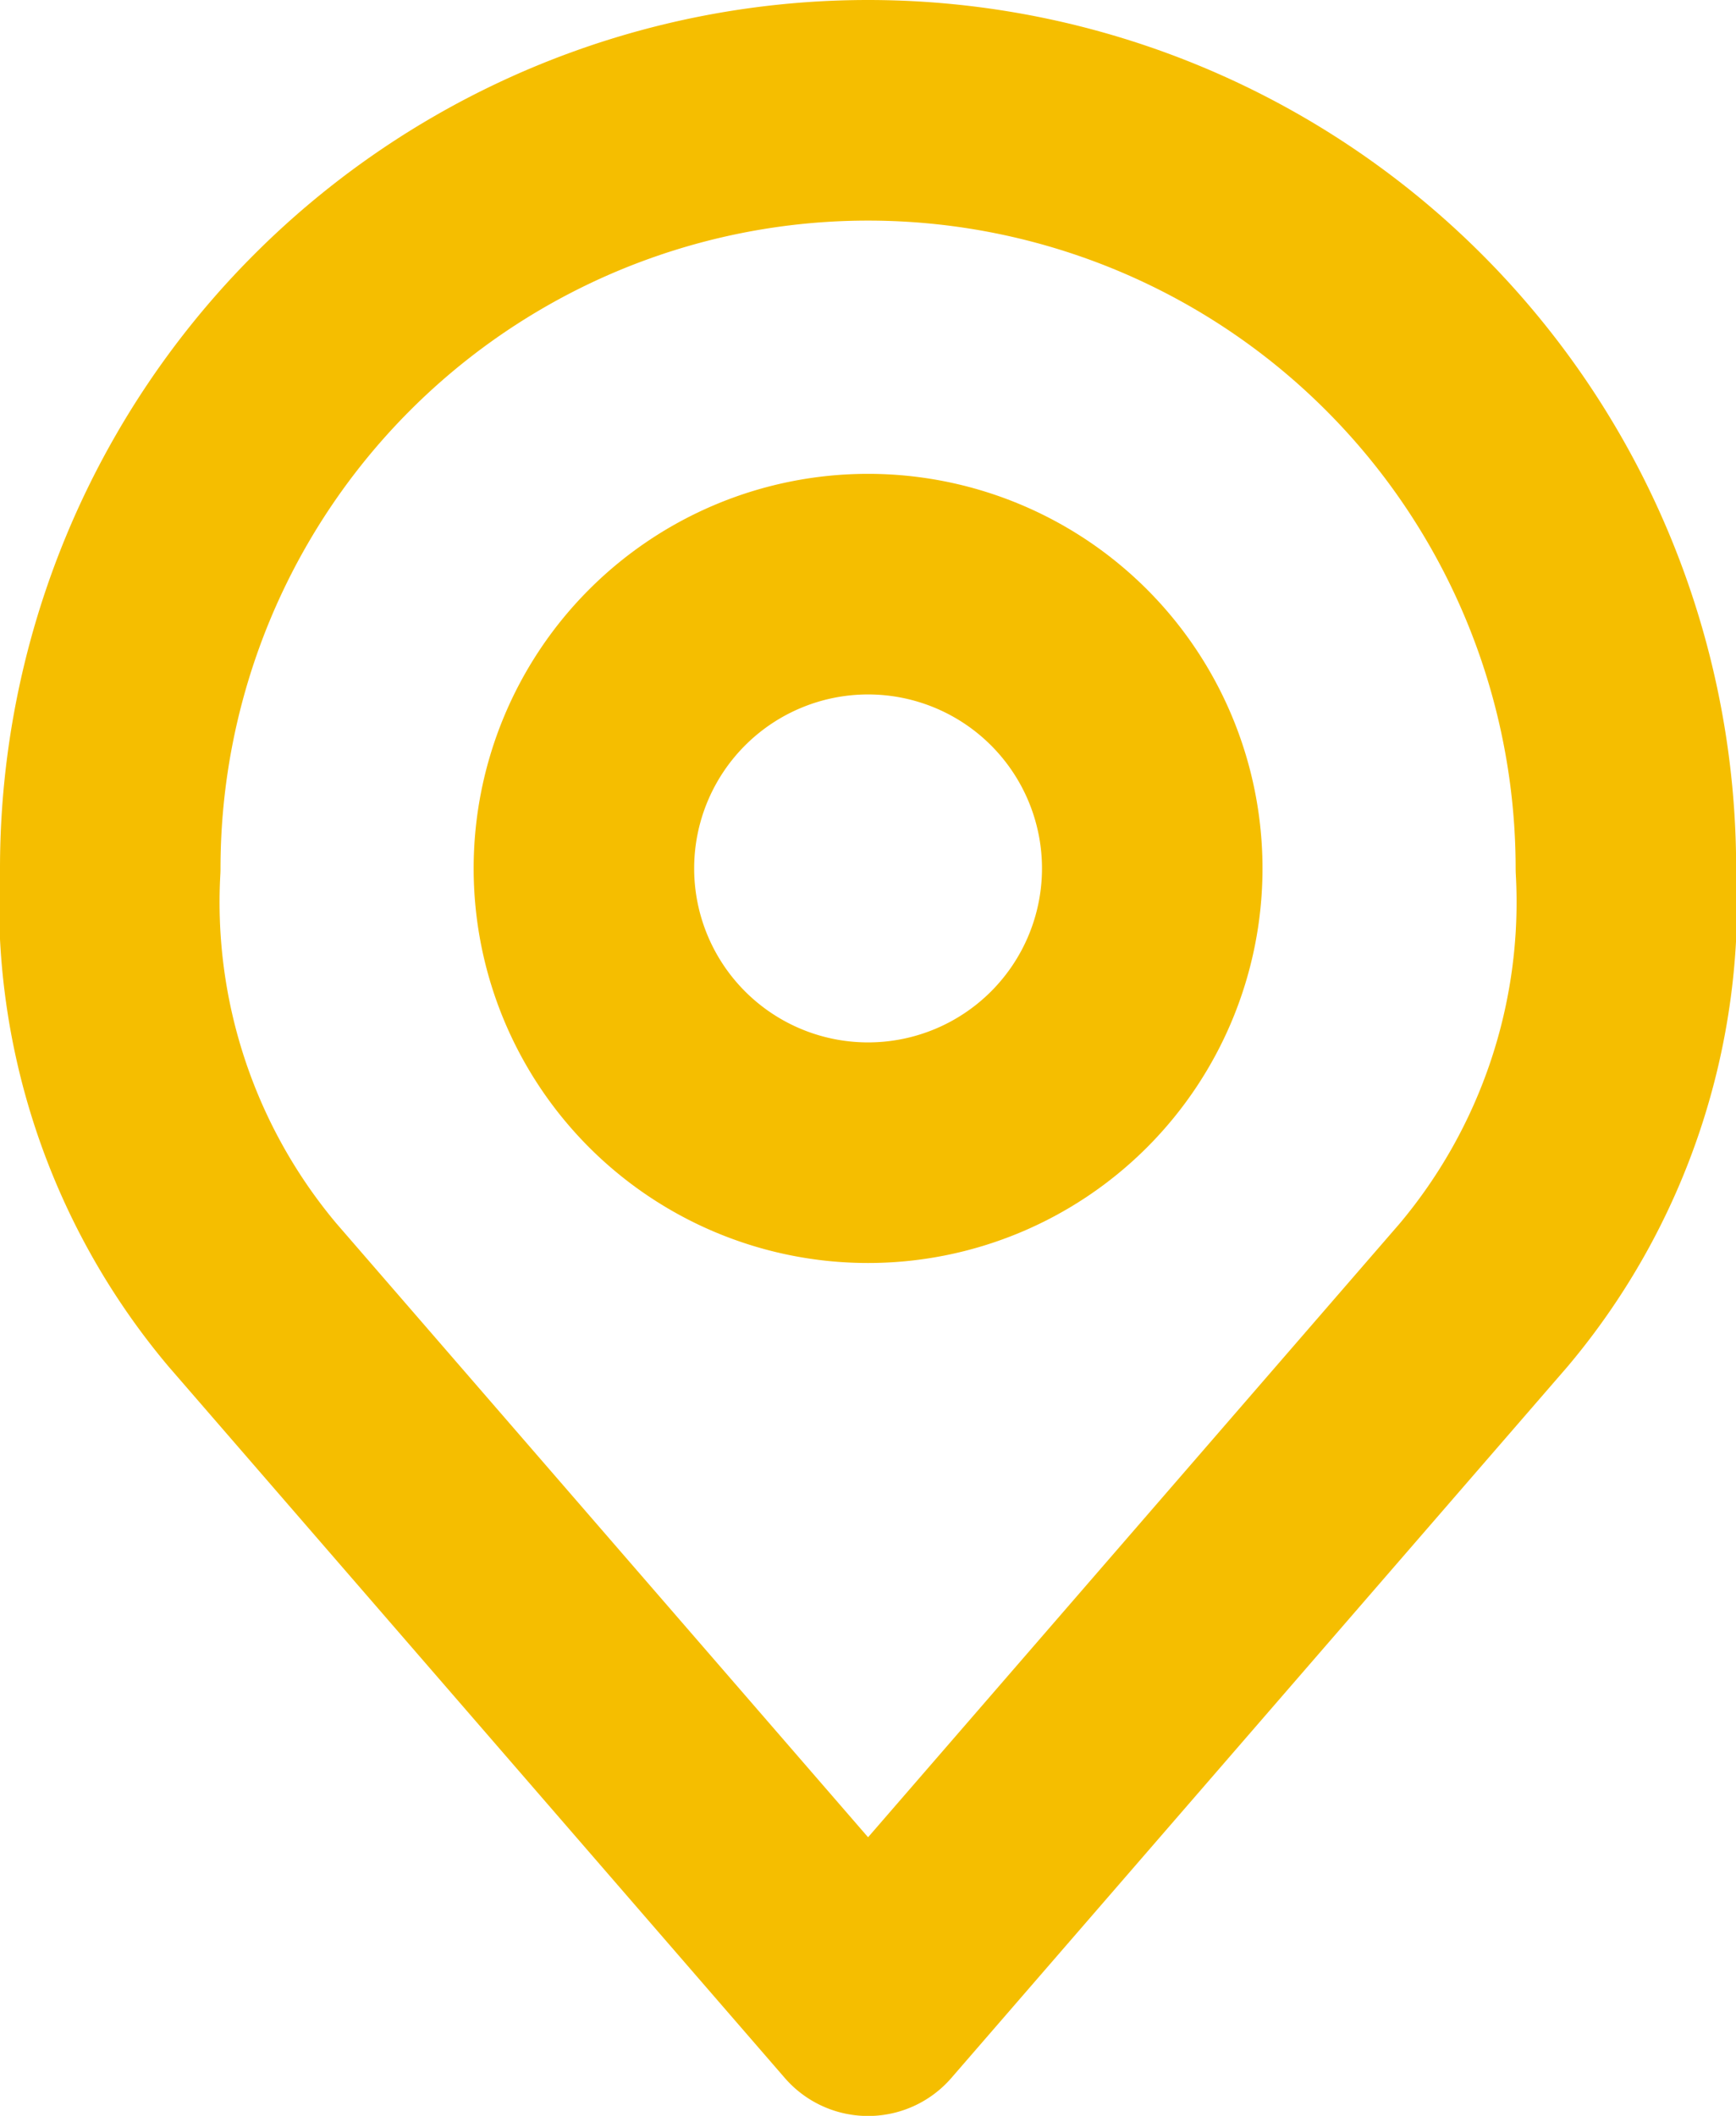
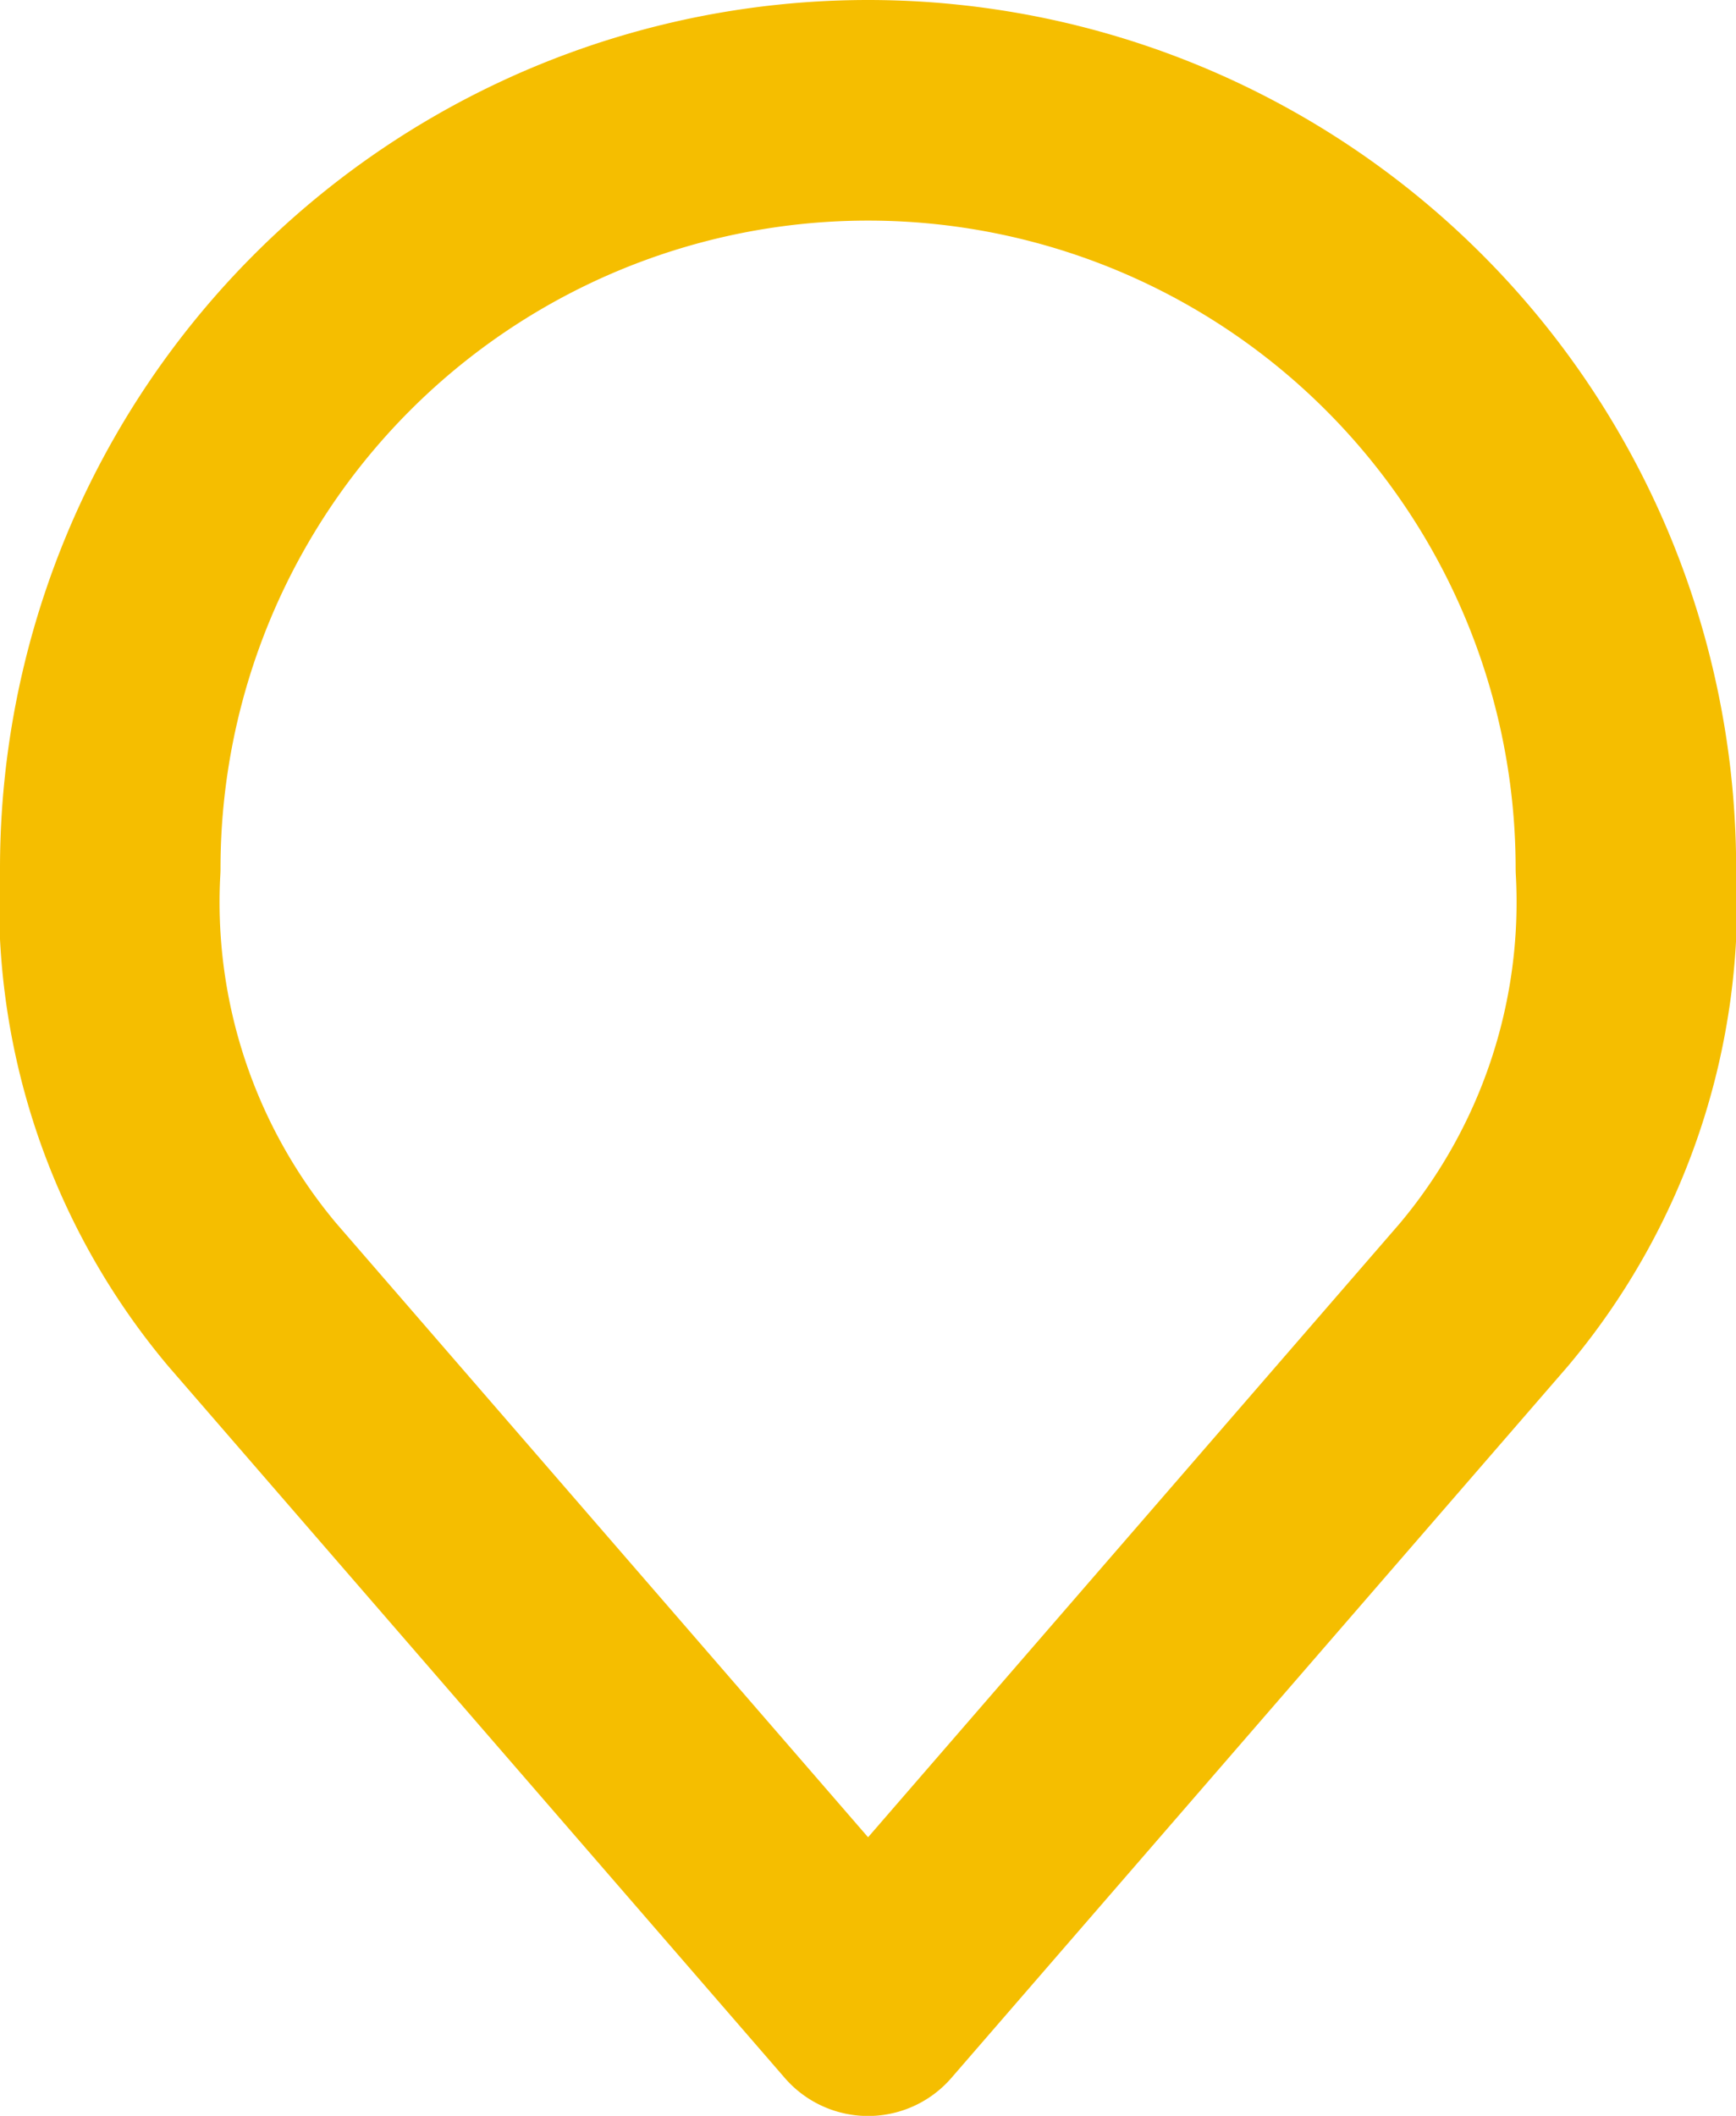
<svg xmlns="http://www.w3.org/2000/svg" width="11.809" height="14.387" viewBox="0 0 11.809 14.387">
  <g id="Icon_akar-location" data-name="Icon akar-location" transform="translate(-5.25 -2.25)">
-     <path id="Path_190" data-name="Path 190" d="M17.366,12.433A1.933,1.933,0,1,1,15.433,10.5a1.933,1.933,0,0,1,1.933,1.933Z" transform="translate(-4.278 -4.278)" fill="none" stroke="#f5be00" stroke-linecap="round" stroke-linejoin="round" stroke-width="1.5" />
    <path id="Path_191" data-name="Path 191" d="M11.155,3A5.155,5.155,0,0,0,6,8.155a4.148,4.148,0,0,0,.967,2.9l4.188,4.833,4.188-4.833a4.148,4.148,0,0,0,.967-2.9A5.155,5.155,0,0,0,11.155,3Z" fill="none" stroke="#f5be00" stroke-linecap="round" stroke-linejoin="round" stroke-width="1.5" />
  </g>
</svg>